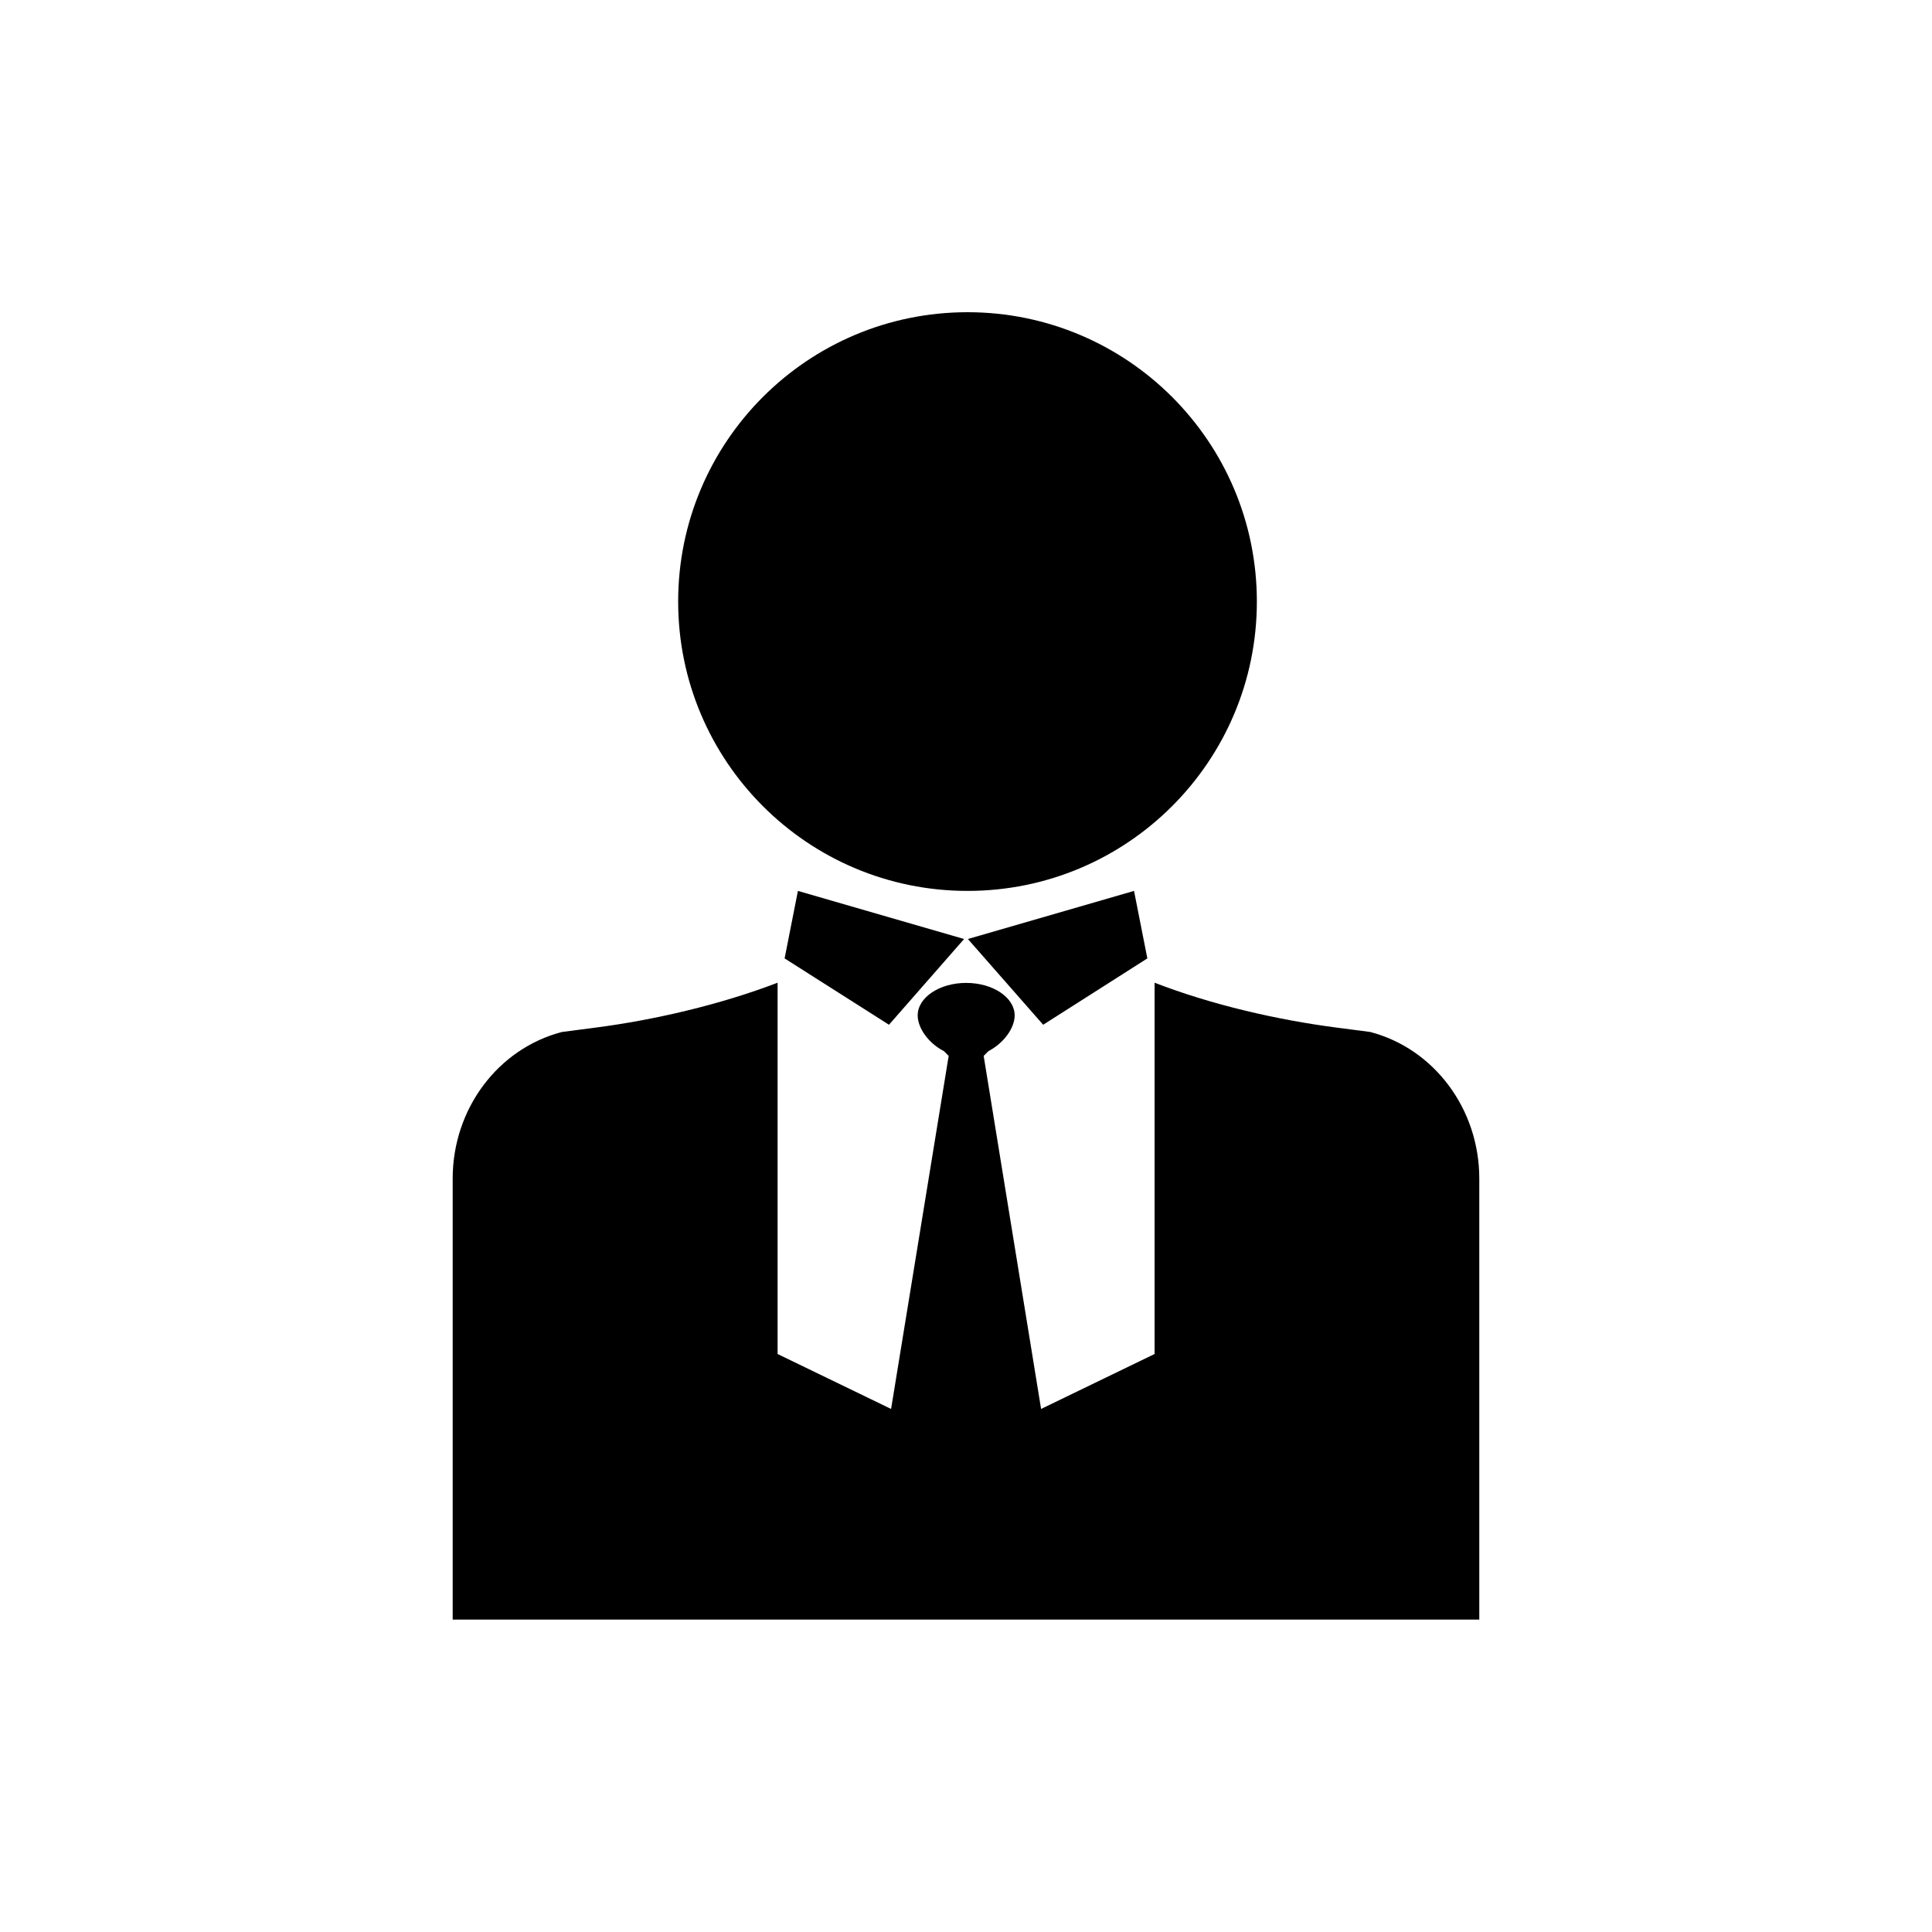
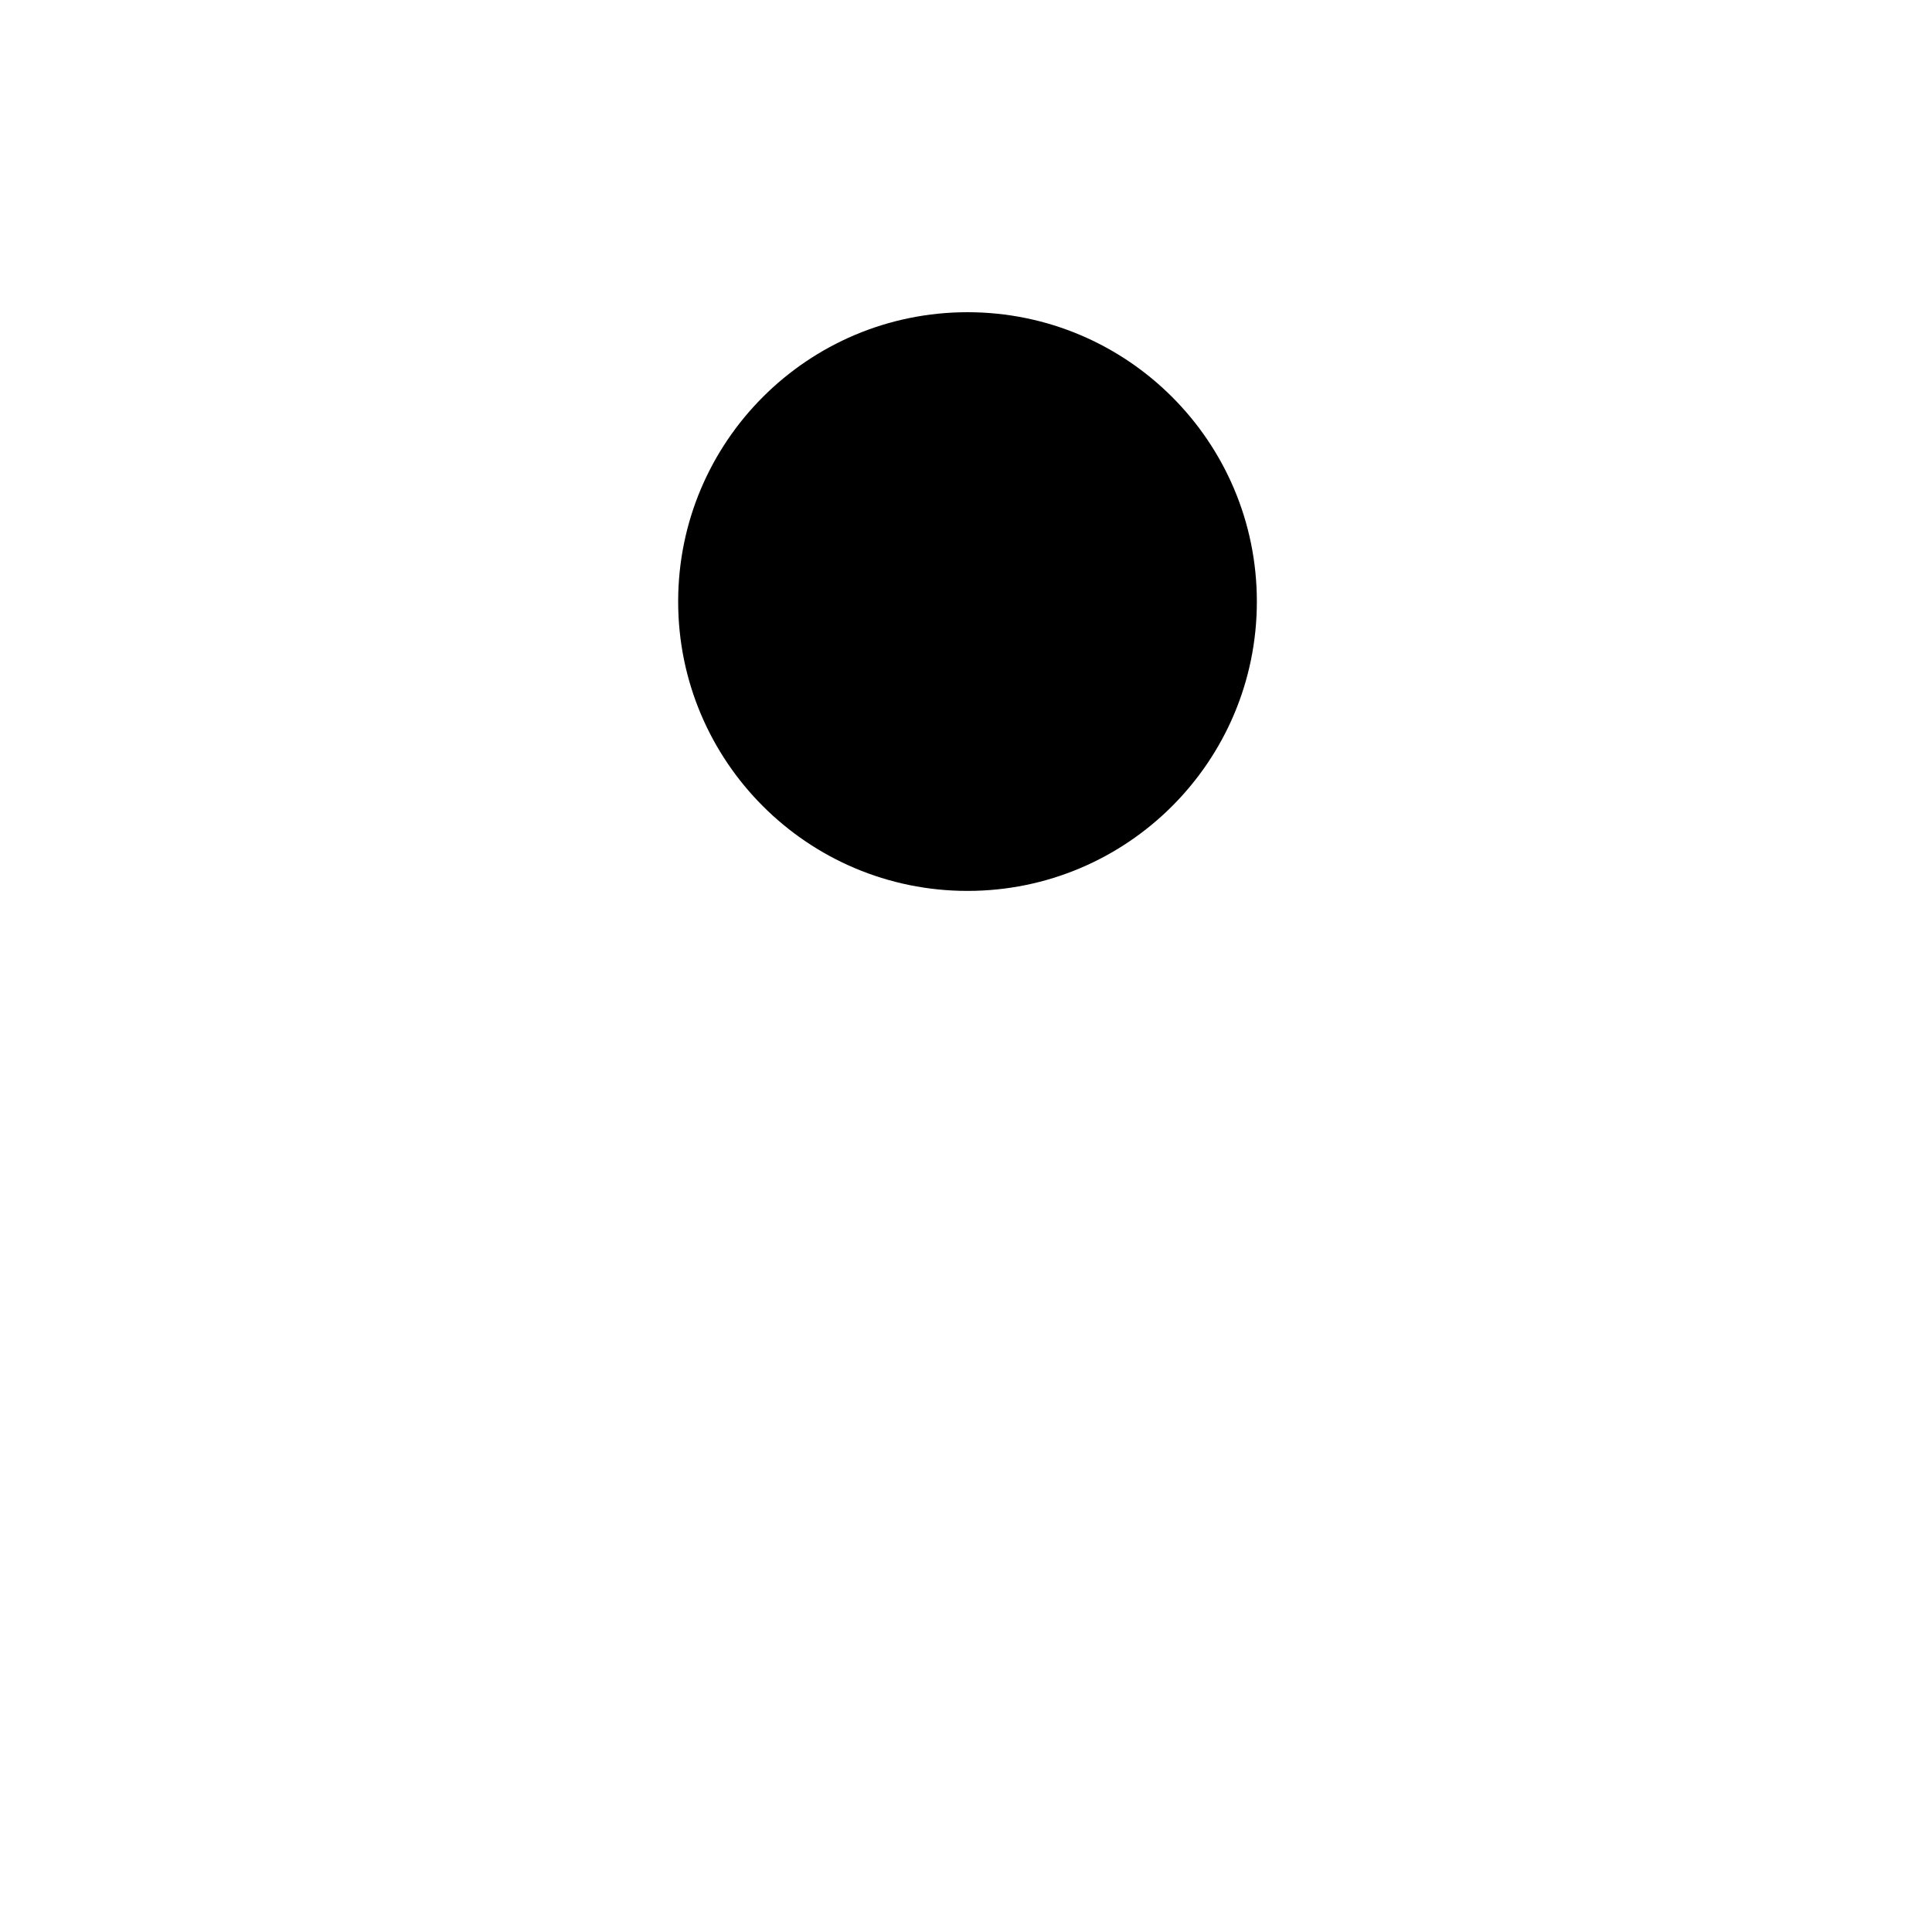
<svg xmlns="http://www.w3.org/2000/svg" fill="#000000" width="800px" height="800px" version="1.1" viewBox="144 144 512 512">
  <g>
-     <path d="m379.59 415.57 19.902-22.723-44.035-12.746-3.527 17.887z" />
-     <path d="m420.45 415.57 27.609-17.582-3.527-17.887-44.031 12.746z" />
    <path d="m477.08 303.42c0 42.348-34.332 76.68-76.68 76.68-42.352 0-76.68-34.332-76.68-76.68 0-42.348 34.328-76.68 76.68-76.68 42.348 0 76.68 34.332 76.68 76.68" />
-     <path d="m507.11 417.48-8.918-1.16c-15.516-2.016-33-5.996-48.215-11.891v98.395l-30.078 14.559-15.215-93.559 1.258-1.258c4.133-2.168 6.953-6.144 6.953-9.473 0-4.734-5.742-8.613-12.848-8.613s-12.848 3.879-12.848 8.613c0 3.324 2.82 7.356 6.953 9.473l1.258 1.258-15.262 93.562-30.078-14.559v-98.395c-15.266 5.844-32.695 9.875-48.215 11.891l-8.918 1.16c-17.027 4.43-28.969 20.449-28.969 38.84v116.88h272.06v-116.88c0-18.391-11.941-34.41-28.918-38.844z" />
  </g>
</svg>